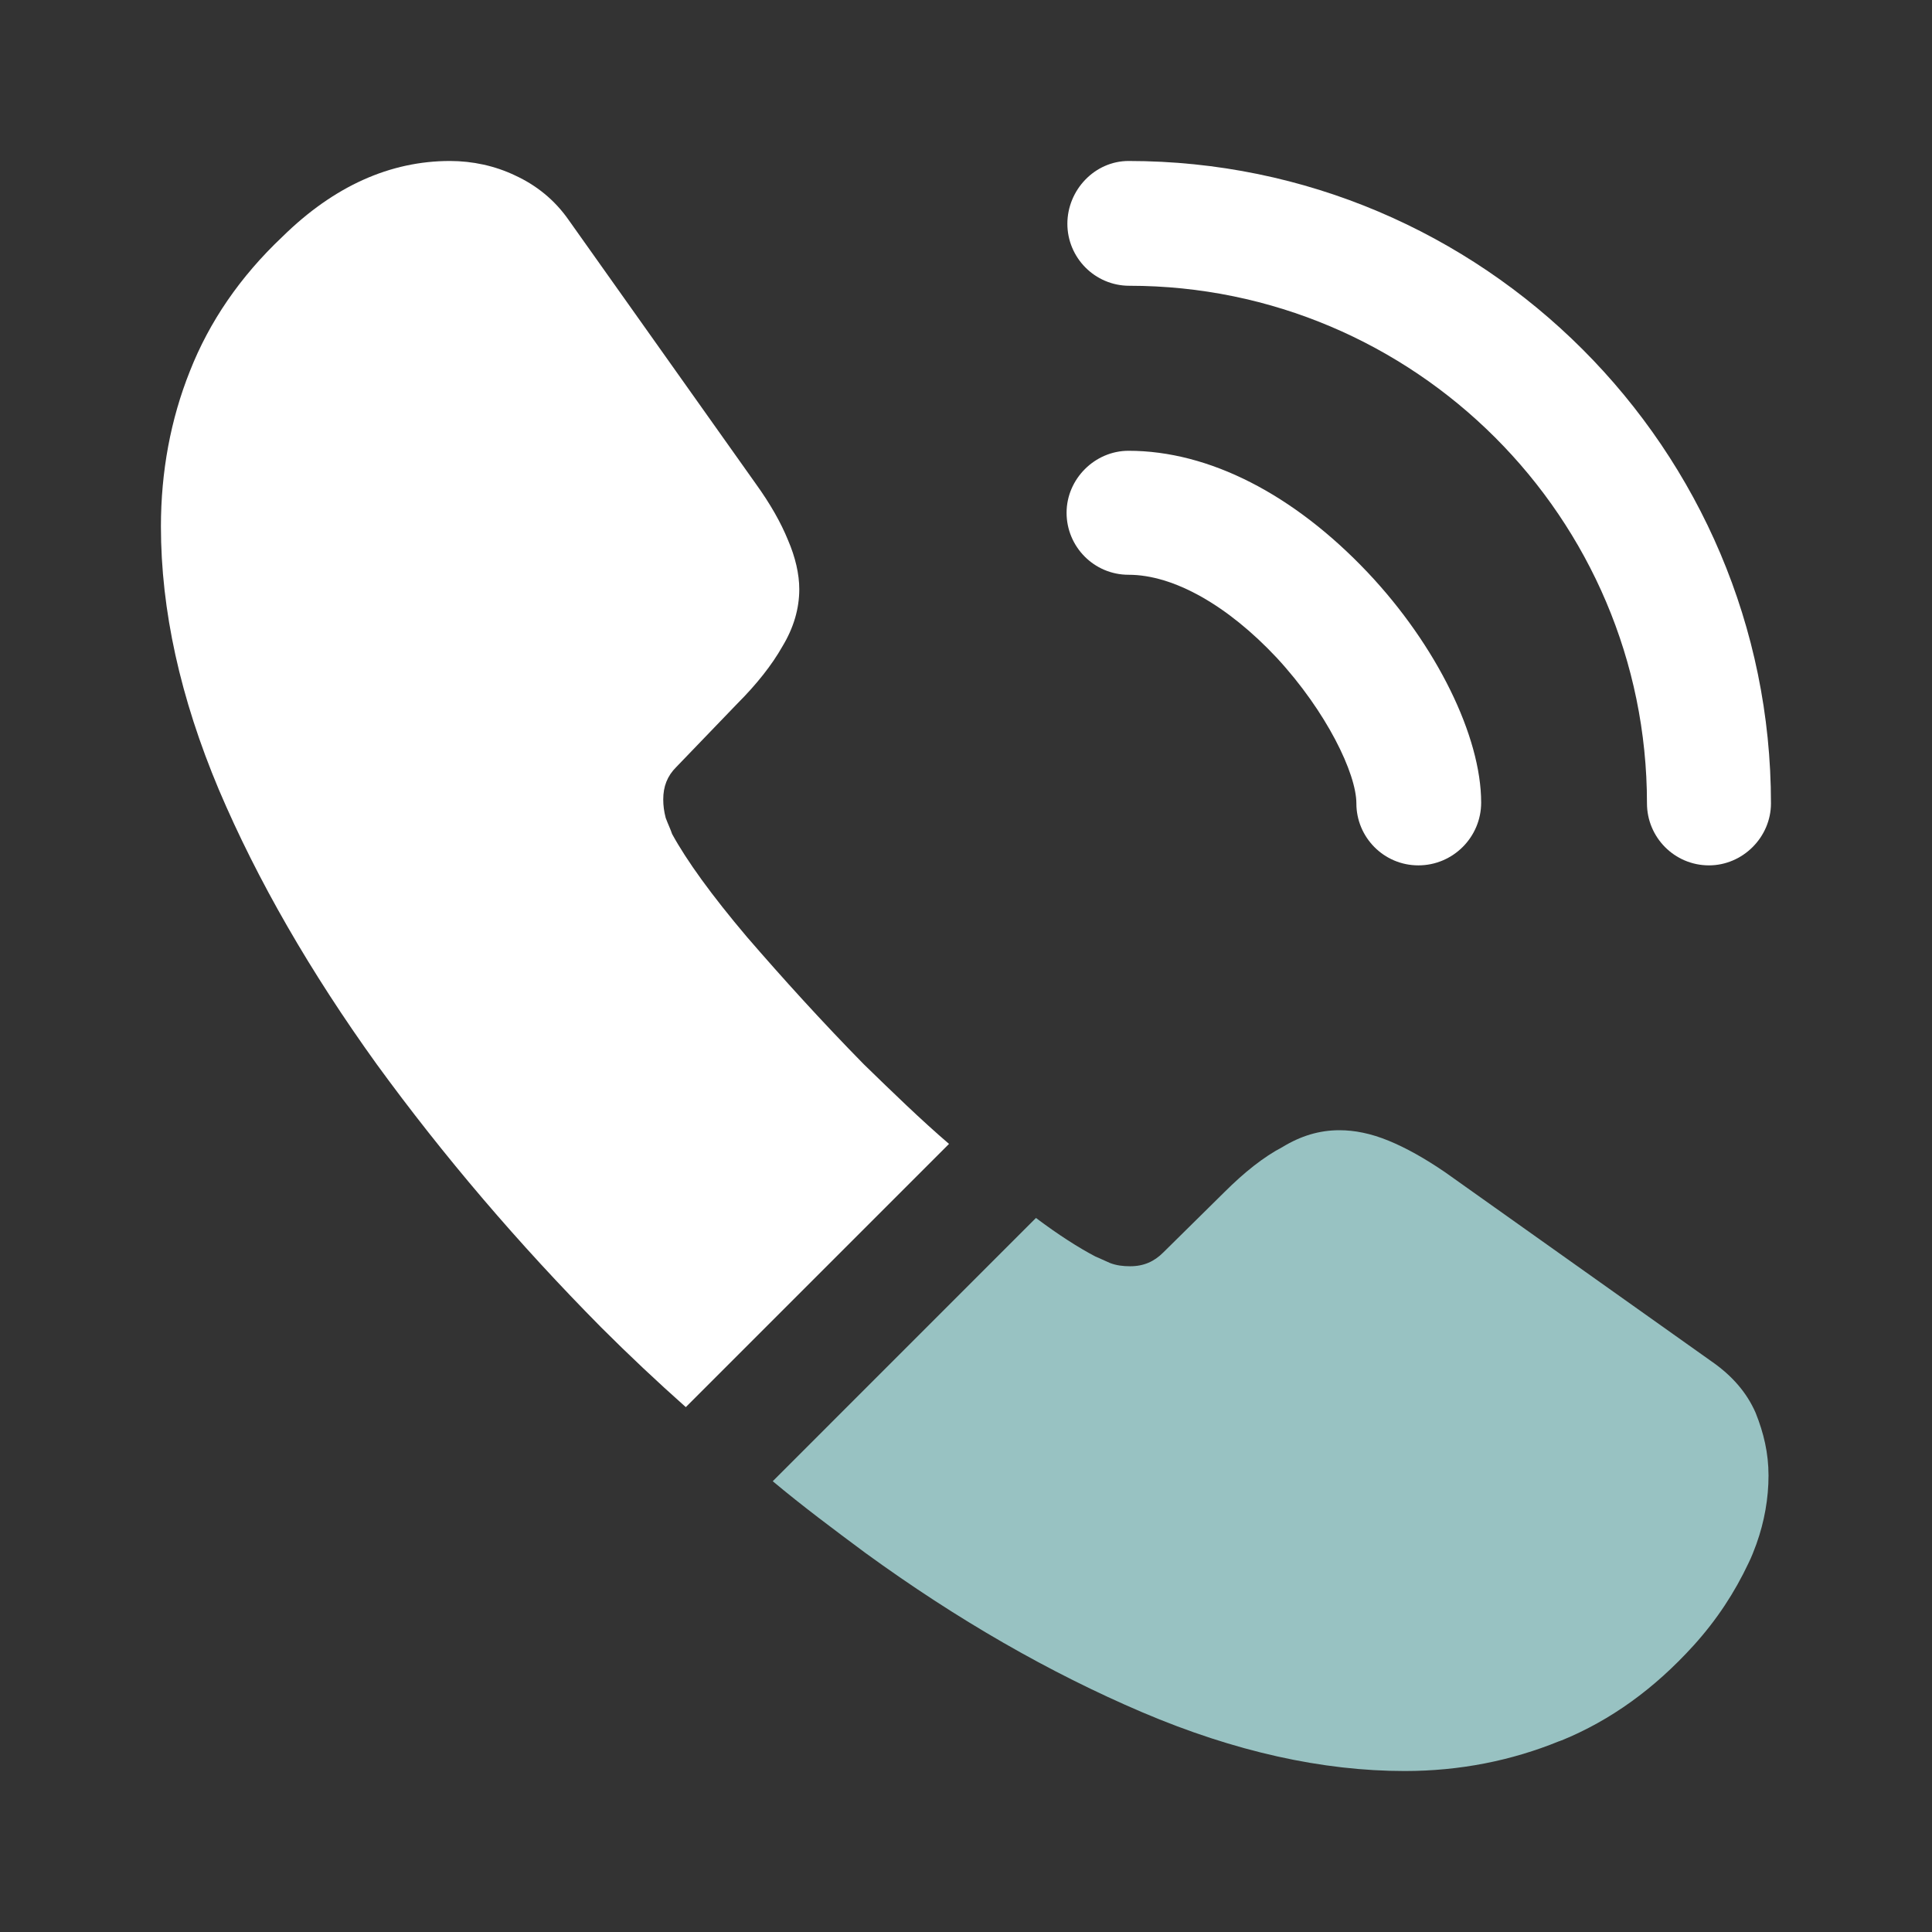
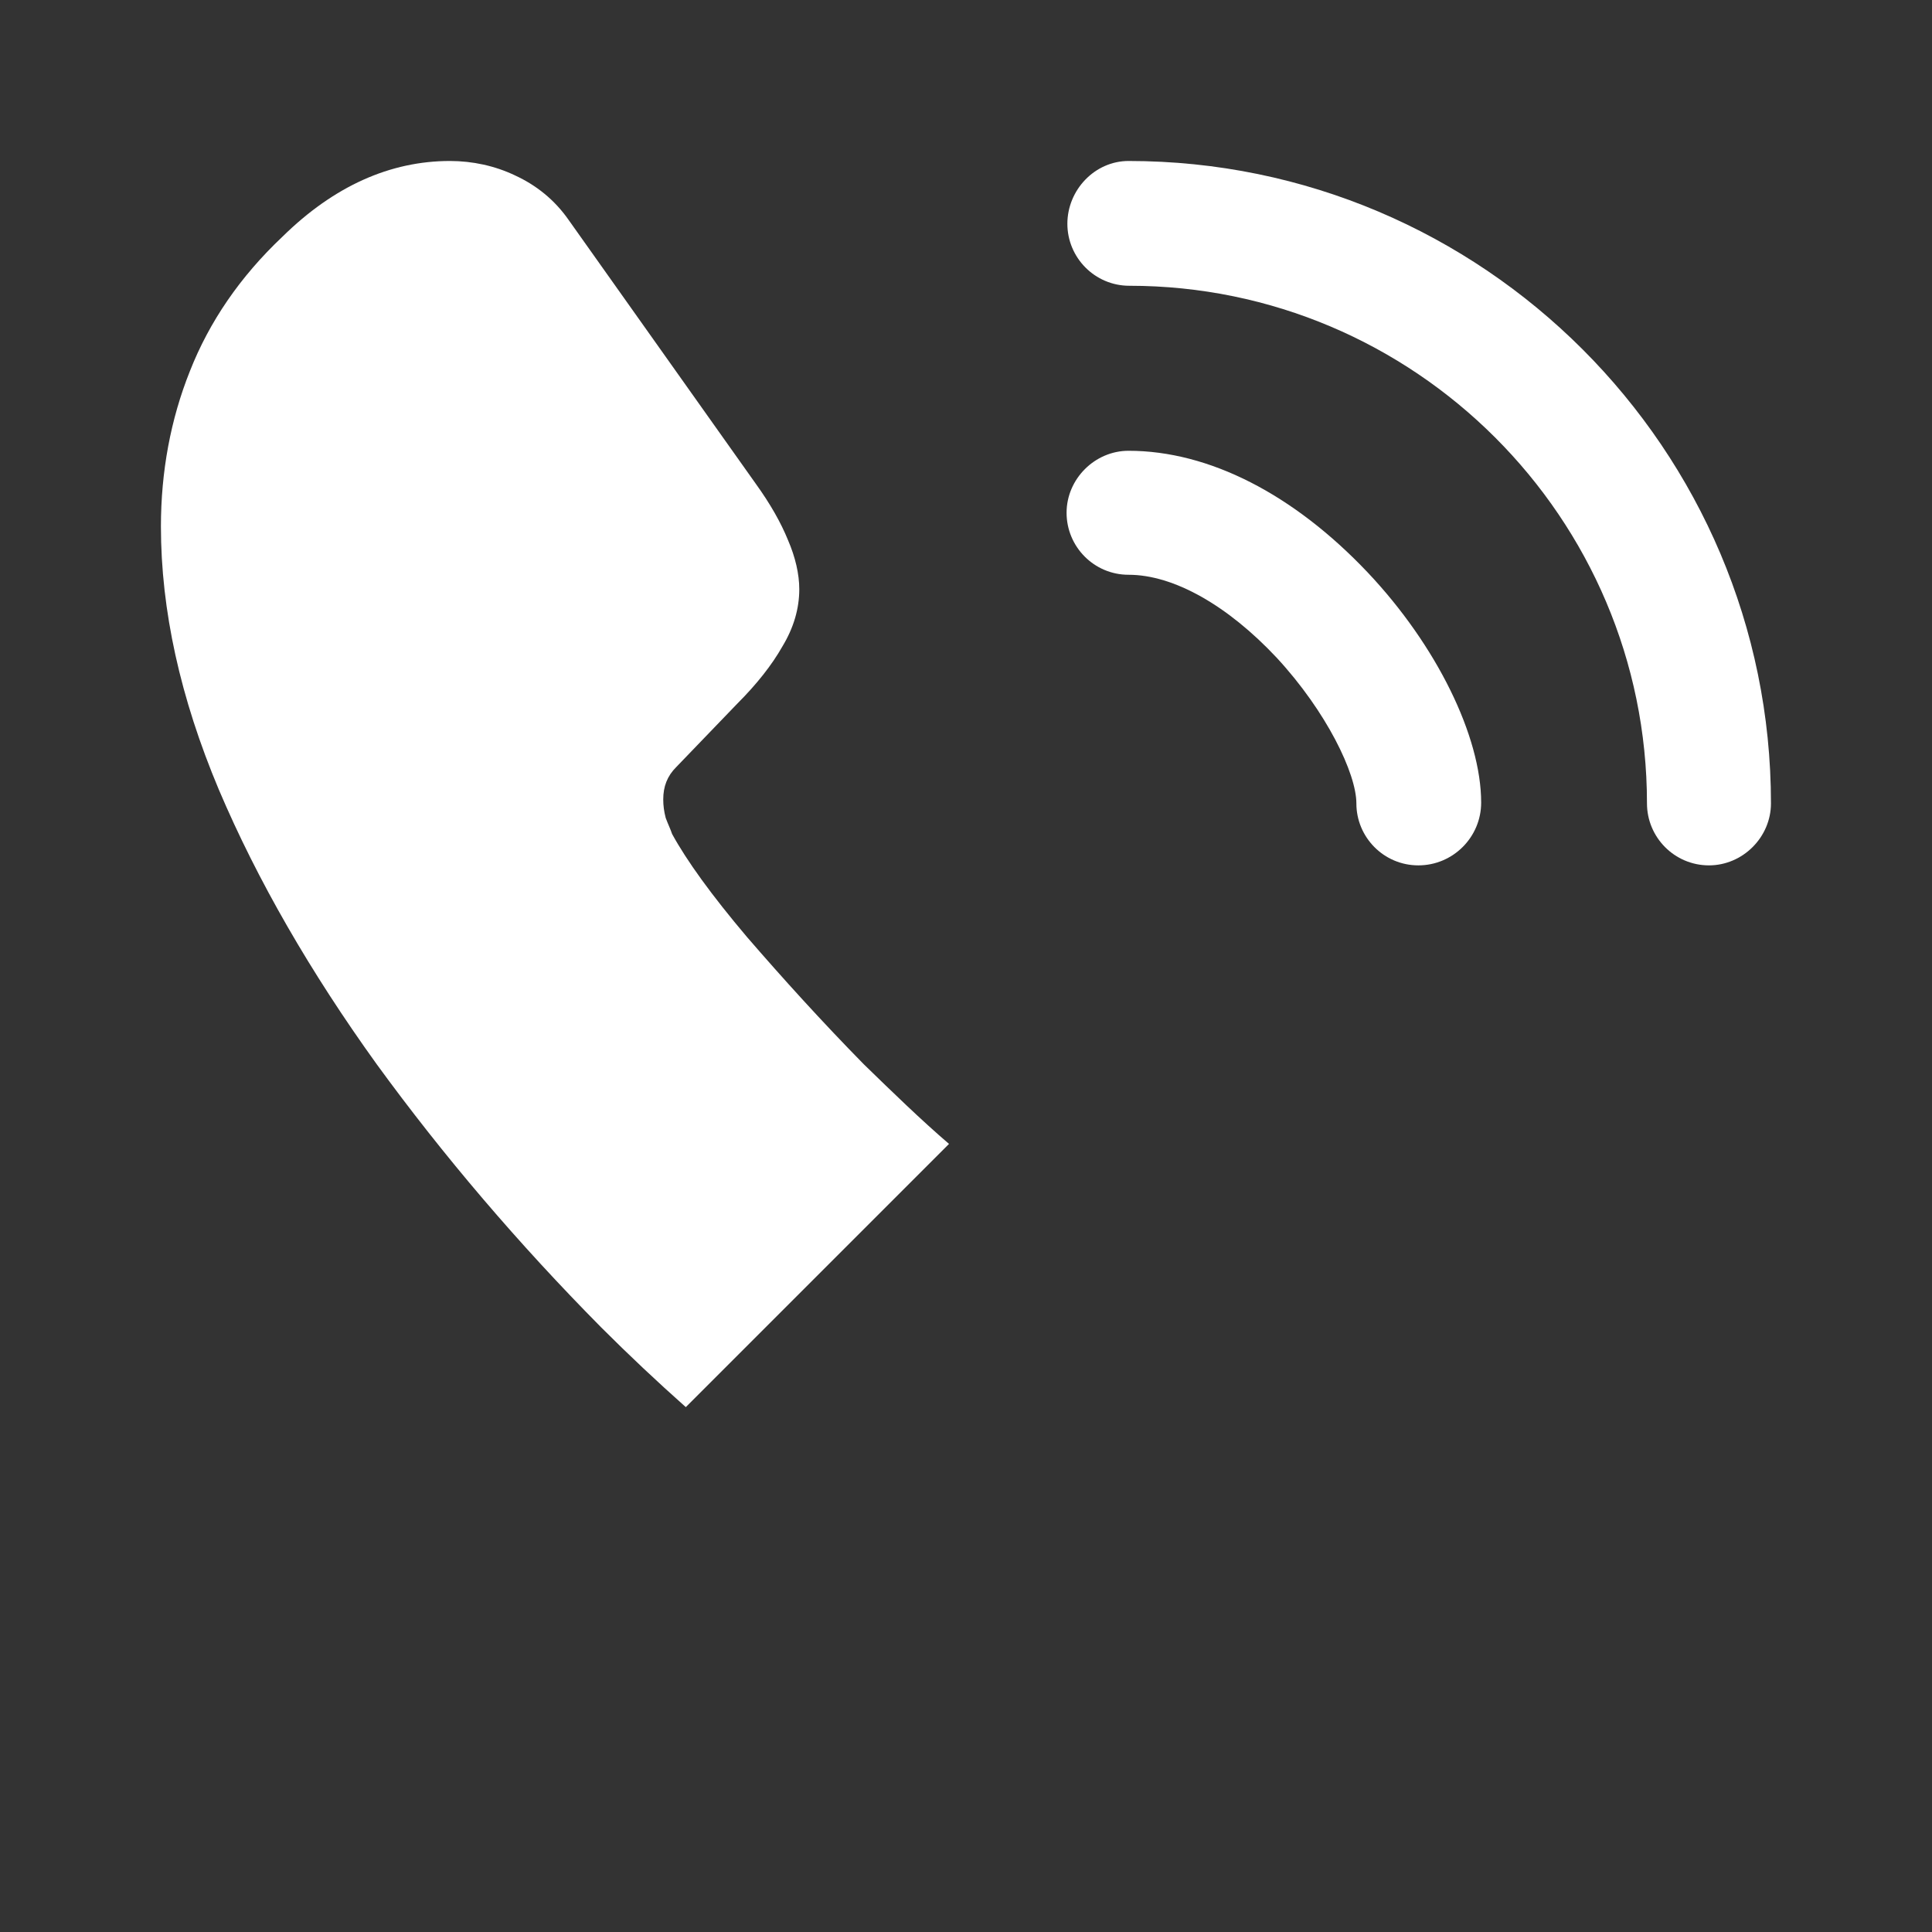
<svg xmlns="http://www.w3.org/2000/svg" width="34" height="34" viewBox="0 0 34 34" fill="none">
  <rect x="0" y="0" width="34" height="34" fill="#333333" stroke="none" />
  <path d="M24.961 15.229C24.351 15.229 23.87 14.733 23.87 14.139C23.87 13.614 23.346 12.524 22.467 11.574C21.603 10.653 20.654 10.115 19.861 10.115C19.251 10.115 18.77 9.619 18.77 9.024C18.77 8.429 19.266 7.933 19.861 7.933C21.277 7.933 22.765 8.698 24.068 10.073C25.286 11.362 26.066 12.963 26.066 14.124C26.066 14.733 25.57 15.229 24.961 15.229Z" fill="white" />
  <path d="M30.075 15.229C29.466 15.229 28.984 14.733 28.984 14.138C28.984 9.109 24.89 5.029 19.875 5.029C19.266 5.029 18.784 4.533 18.784 3.938C18.784 3.343 19.266 2.833 19.861 2.833C26.094 2.833 31.166 7.905 31.166 14.138C31.166 14.733 30.67 15.229 30.075 15.229Z" fill="white" />
  <path d="M16.701 20.131L12.069 24.763C11.559 24.31 11.063 23.843 10.581 23.361C9.122 21.887 7.805 20.343 6.629 18.728C5.467 17.113 4.532 15.498 3.852 13.898C3.172 12.283 2.832 10.738 2.832 9.265C2.832 8.302 3.002 7.381 3.342 6.531C3.682 5.667 4.221 4.873 4.971 4.165C5.878 3.273 6.87 2.833 7.918 2.833C8.315 2.833 8.711 2.918 9.066 3.088C9.434 3.258 9.76 3.513 10.015 3.882L13.301 8.514C13.556 8.868 13.741 9.194 13.868 9.506C13.996 9.803 14.066 10.101 14.066 10.37C14.066 10.71 13.967 11.05 13.769 11.376C13.585 11.702 13.316 12.042 12.976 12.382L11.899 13.501C11.743 13.657 11.672 13.841 11.672 14.068C11.672 14.181 11.686 14.28 11.715 14.393C11.757 14.507 11.8 14.592 11.828 14.677C12.083 15.144 12.522 15.753 13.146 16.49C13.783 17.227 14.463 17.977 15.2 18.728C15.71 19.224 16.206 19.706 16.701 20.131Z" fill="white" />
-   <path opacity="0.7" d="M31.123 25.968C31.123 26.364 31.052 26.775 30.91 27.172C30.868 27.285 30.826 27.398 30.769 27.512C30.528 28.022 30.216 28.503 29.805 28.957C29.111 29.722 28.346 30.274 27.482 30.628C27.468 30.628 27.454 30.642 27.44 30.642C26.604 30.983 25.697 31.167 24.72 31.167C23.275 31.167 21.73 30.827 20.101 30.133C18.472 29.438 16.843 28.503 15.228 27.328C14.675 26.917 14.123 26.506 13.599 26.067L18.231 21.434C18.628 21.732 18.982 21.958 19.28 22.114C19.351 22.142 19.436 22.185 19.535 22.227C19.648 22.27 19.761 22.284 19.889 22.284C20.13 22.284 20.314 22.199 20.47 22.043L21.546 20.981C21.901 20.627 22.241 20.358 22.566 20.188C22.892 19.989 23.218 19.89 23.572 19.89C23.841 19.89 24.125 19.947 24.436 20.074C24.748 20.202 25.074 20.386 25.428 20.627L30.117 23.956C30.485 24.211 30.741 24.508 30.896 24.863C31.038 25.217 31.123 25.571 31.123 25.968Z" fill="#C3FFFF" />
</svg>